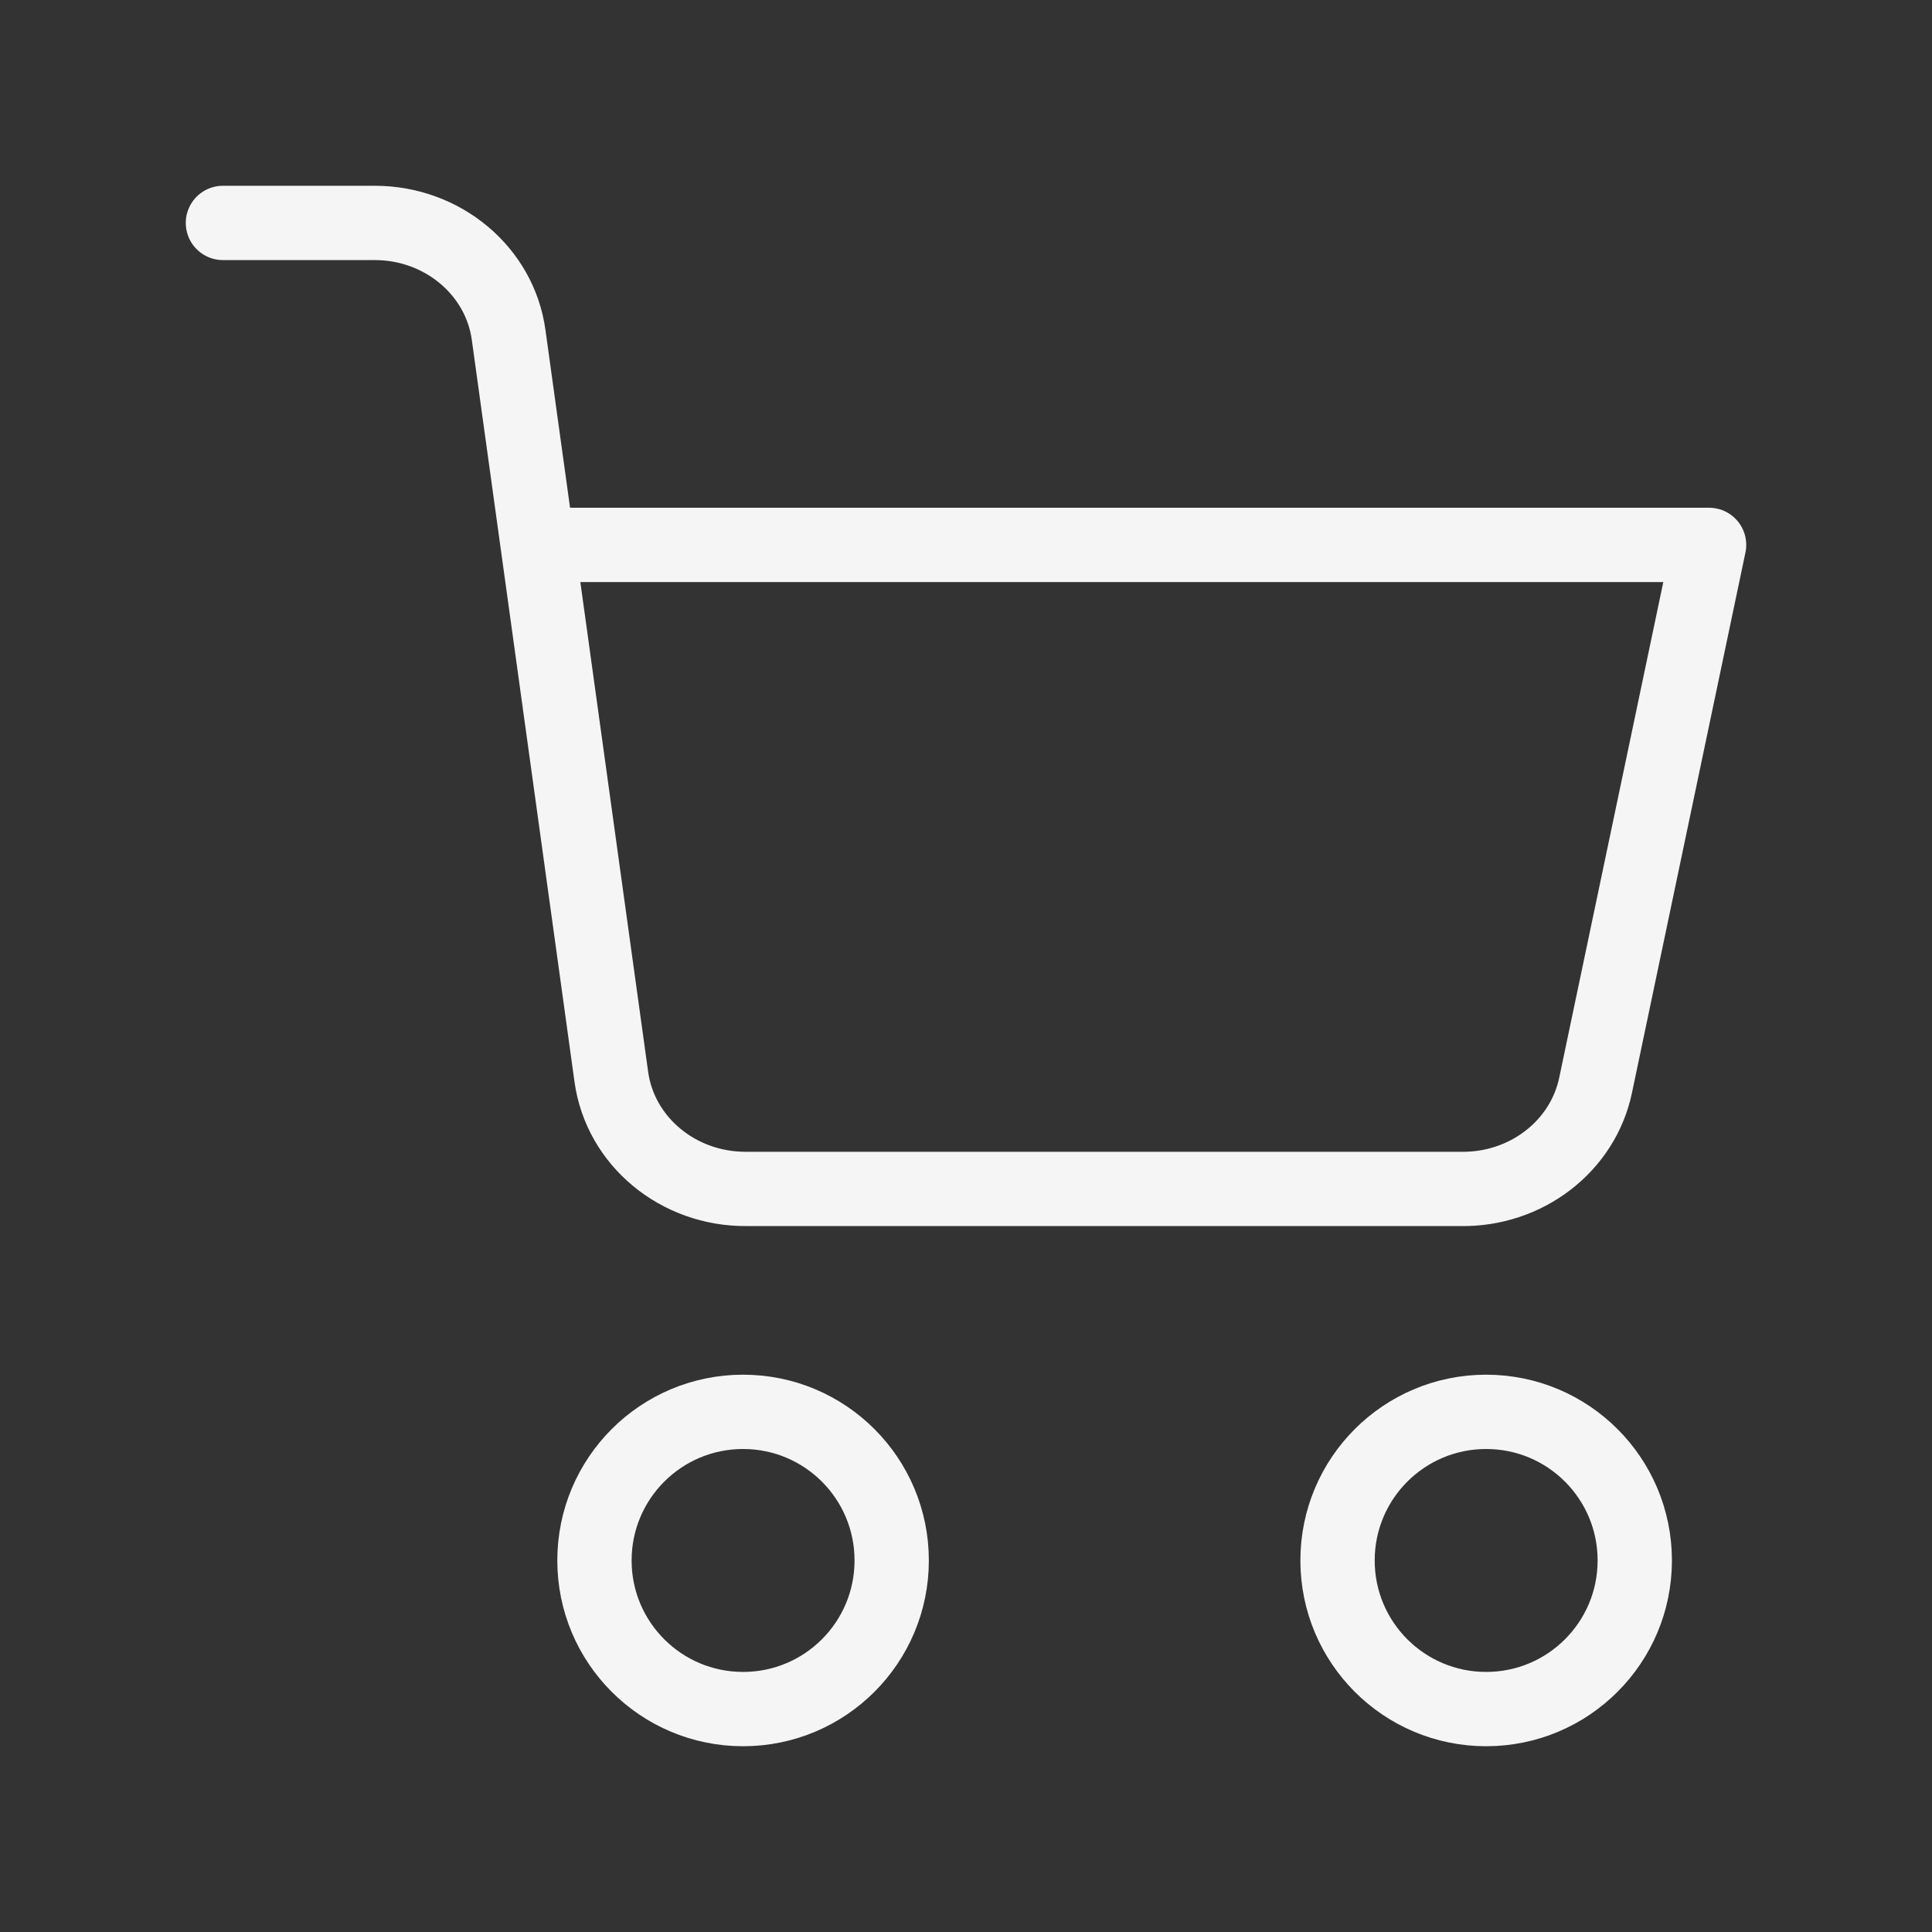
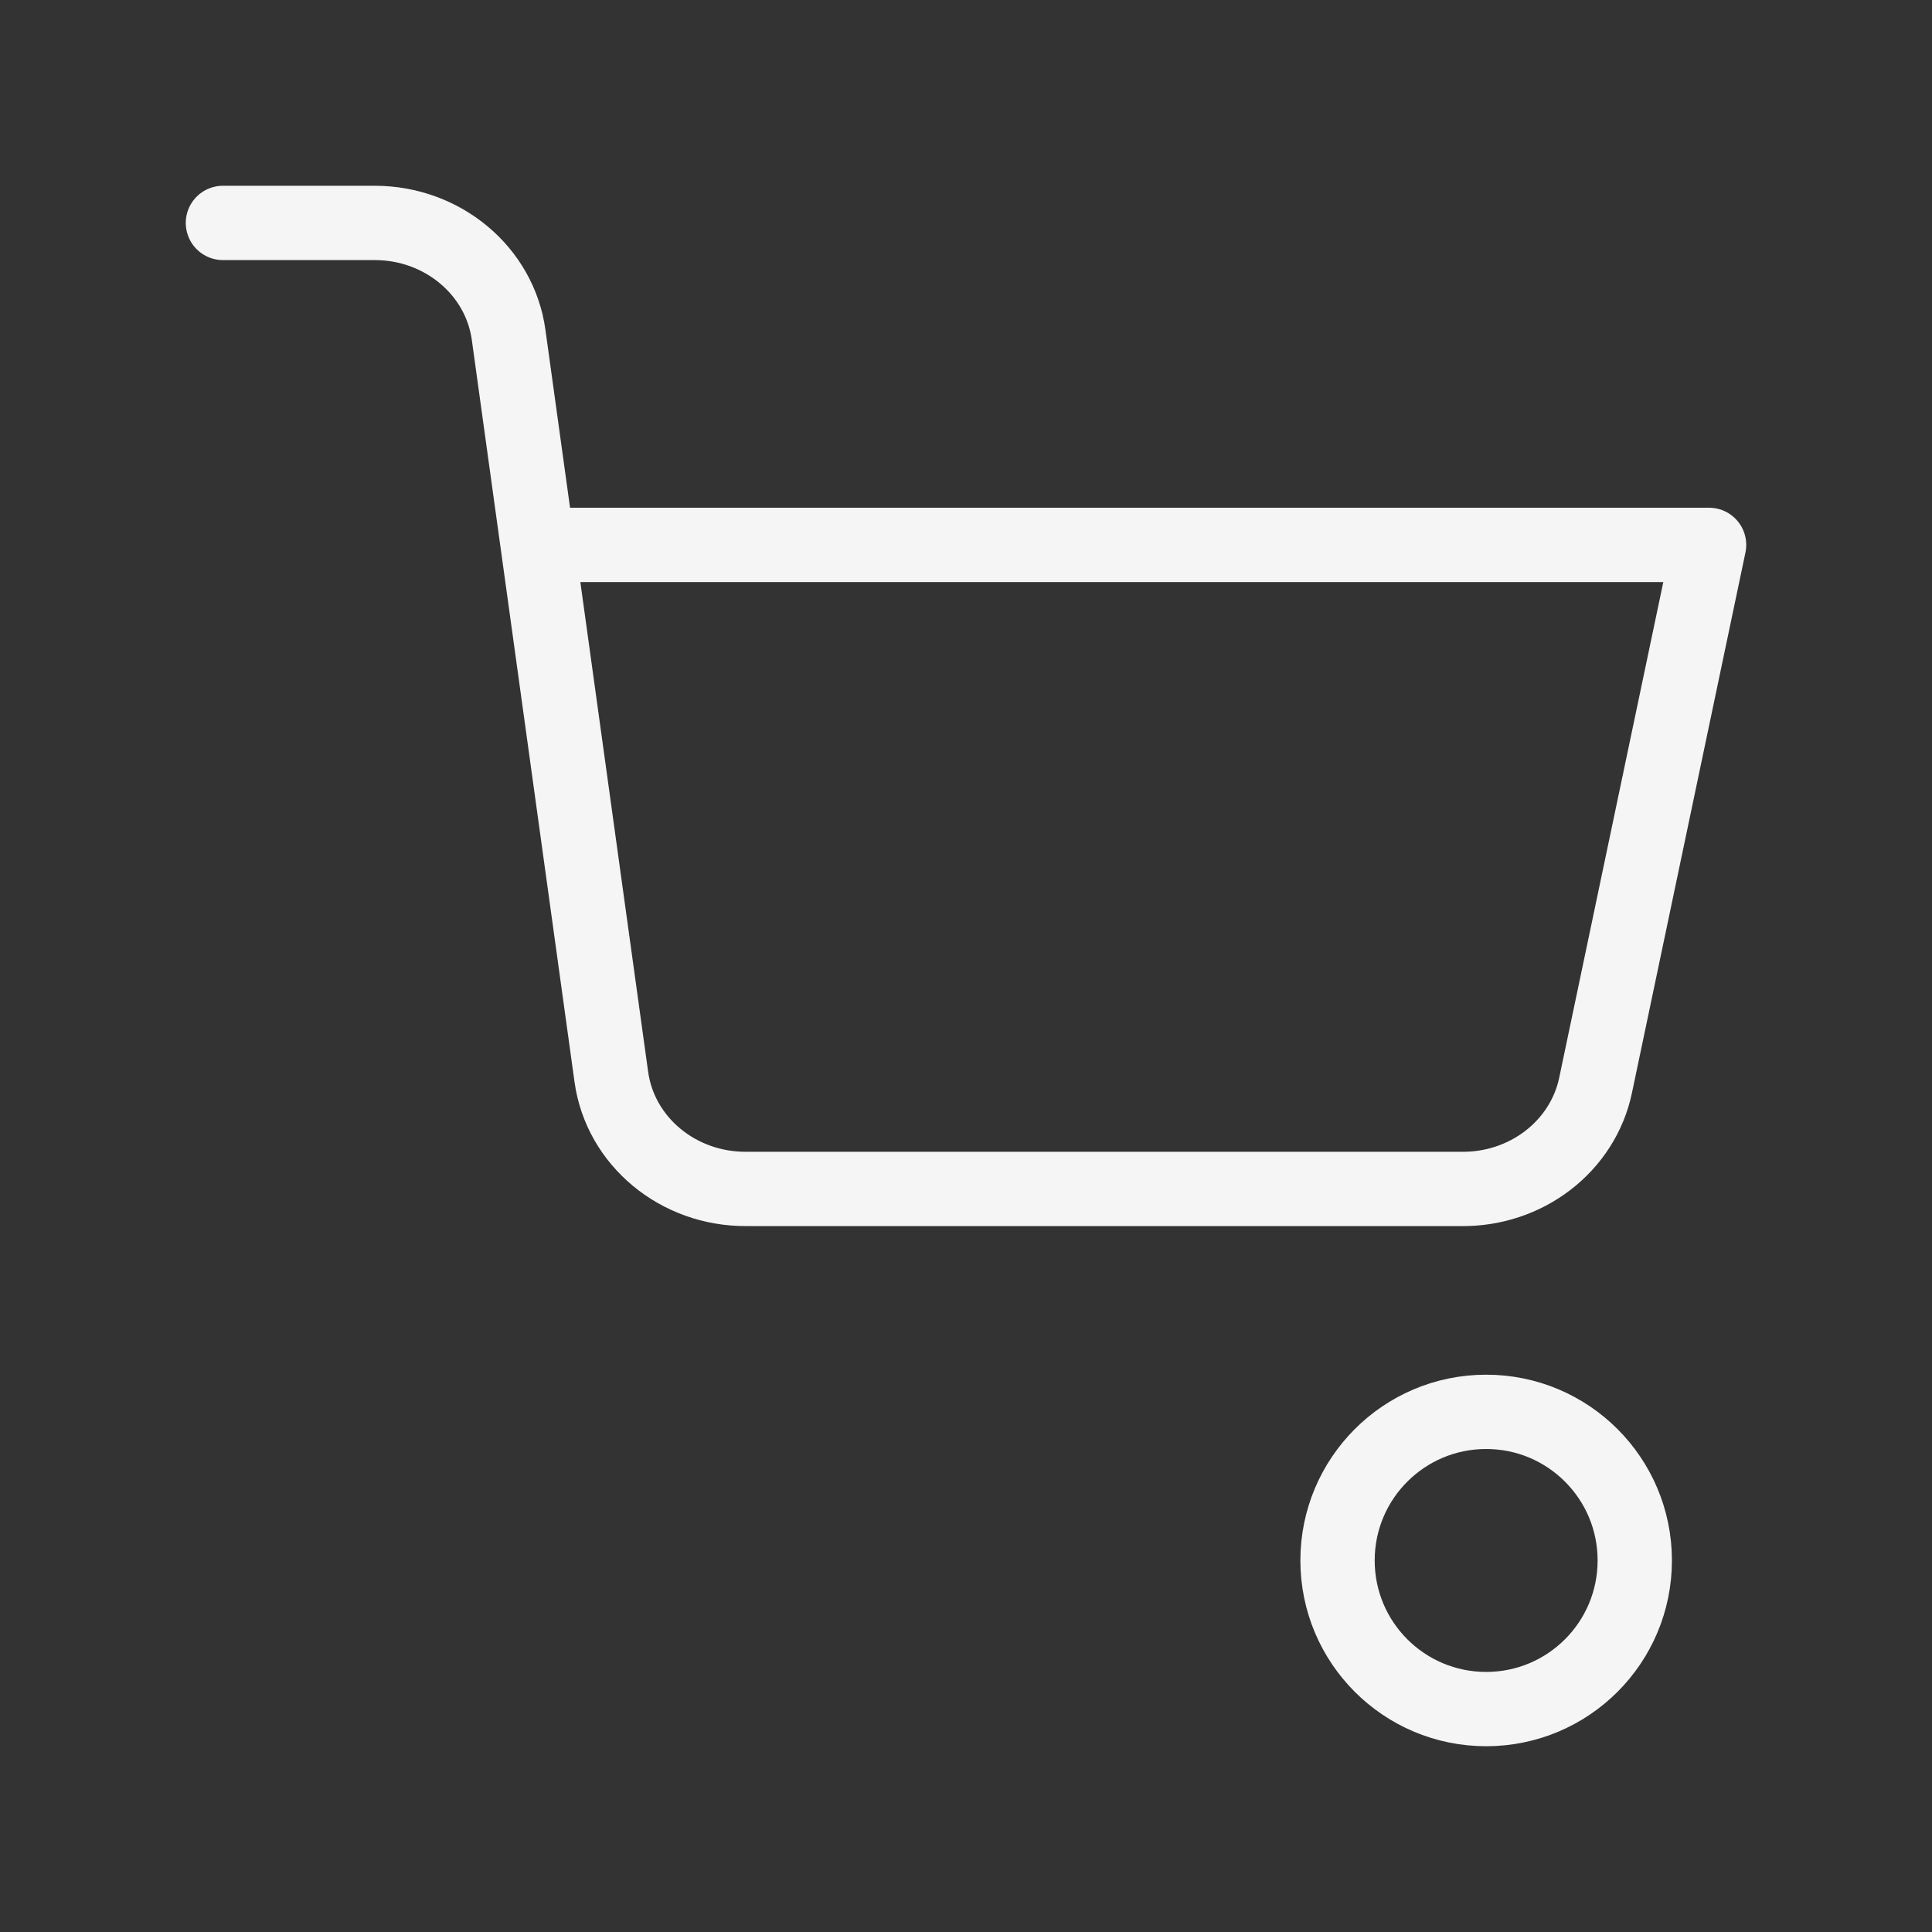
<svg xmlns="http://www.w3.org/2000/svg" width="26" height="26" viewBox="0 0 26 26" fill="none">
  <rect x="0" y="0" width="26" height="26" fill="#333333" stroke="none" />
-   <path fill-rule="evenodd" clip-rule="evenodd" d="M10 23C11.105 23 12 22.105 12 21C12 19.895 11.105 19 10 19C8.895 19 8 19.895 8 21C8 22.105 8.895 23 10 23Z" stroke="#F5F5F5" stroke-linecap="round" stroke-linejoin="round" />
  <path fill-rule="evenodd" clip-rule="evenodd" d="M20 23C21.105 23 22 22.105 22 21C22 19.895 21.105 19 20 19C18.895 19 18 19.895 18 21C18 22.105 18.895 23 20 23Z" stroke="#F5F5F5" stroke-linecap="round" stroke-linejoin="round" />
  <path d="M7.245 7.333H23L21.473 14.604C21.301 15.428 20.535 16.016 19.654 16H10.046C9.127 16.007 8.347 15.36 8.227 14.492L6.845 4.508C6.727 3.646 5.957 3.001 5.045 3H3" stroke="#F5F5F5" stroke-linecap="round" stroke-linejoin="round" />
</svg>